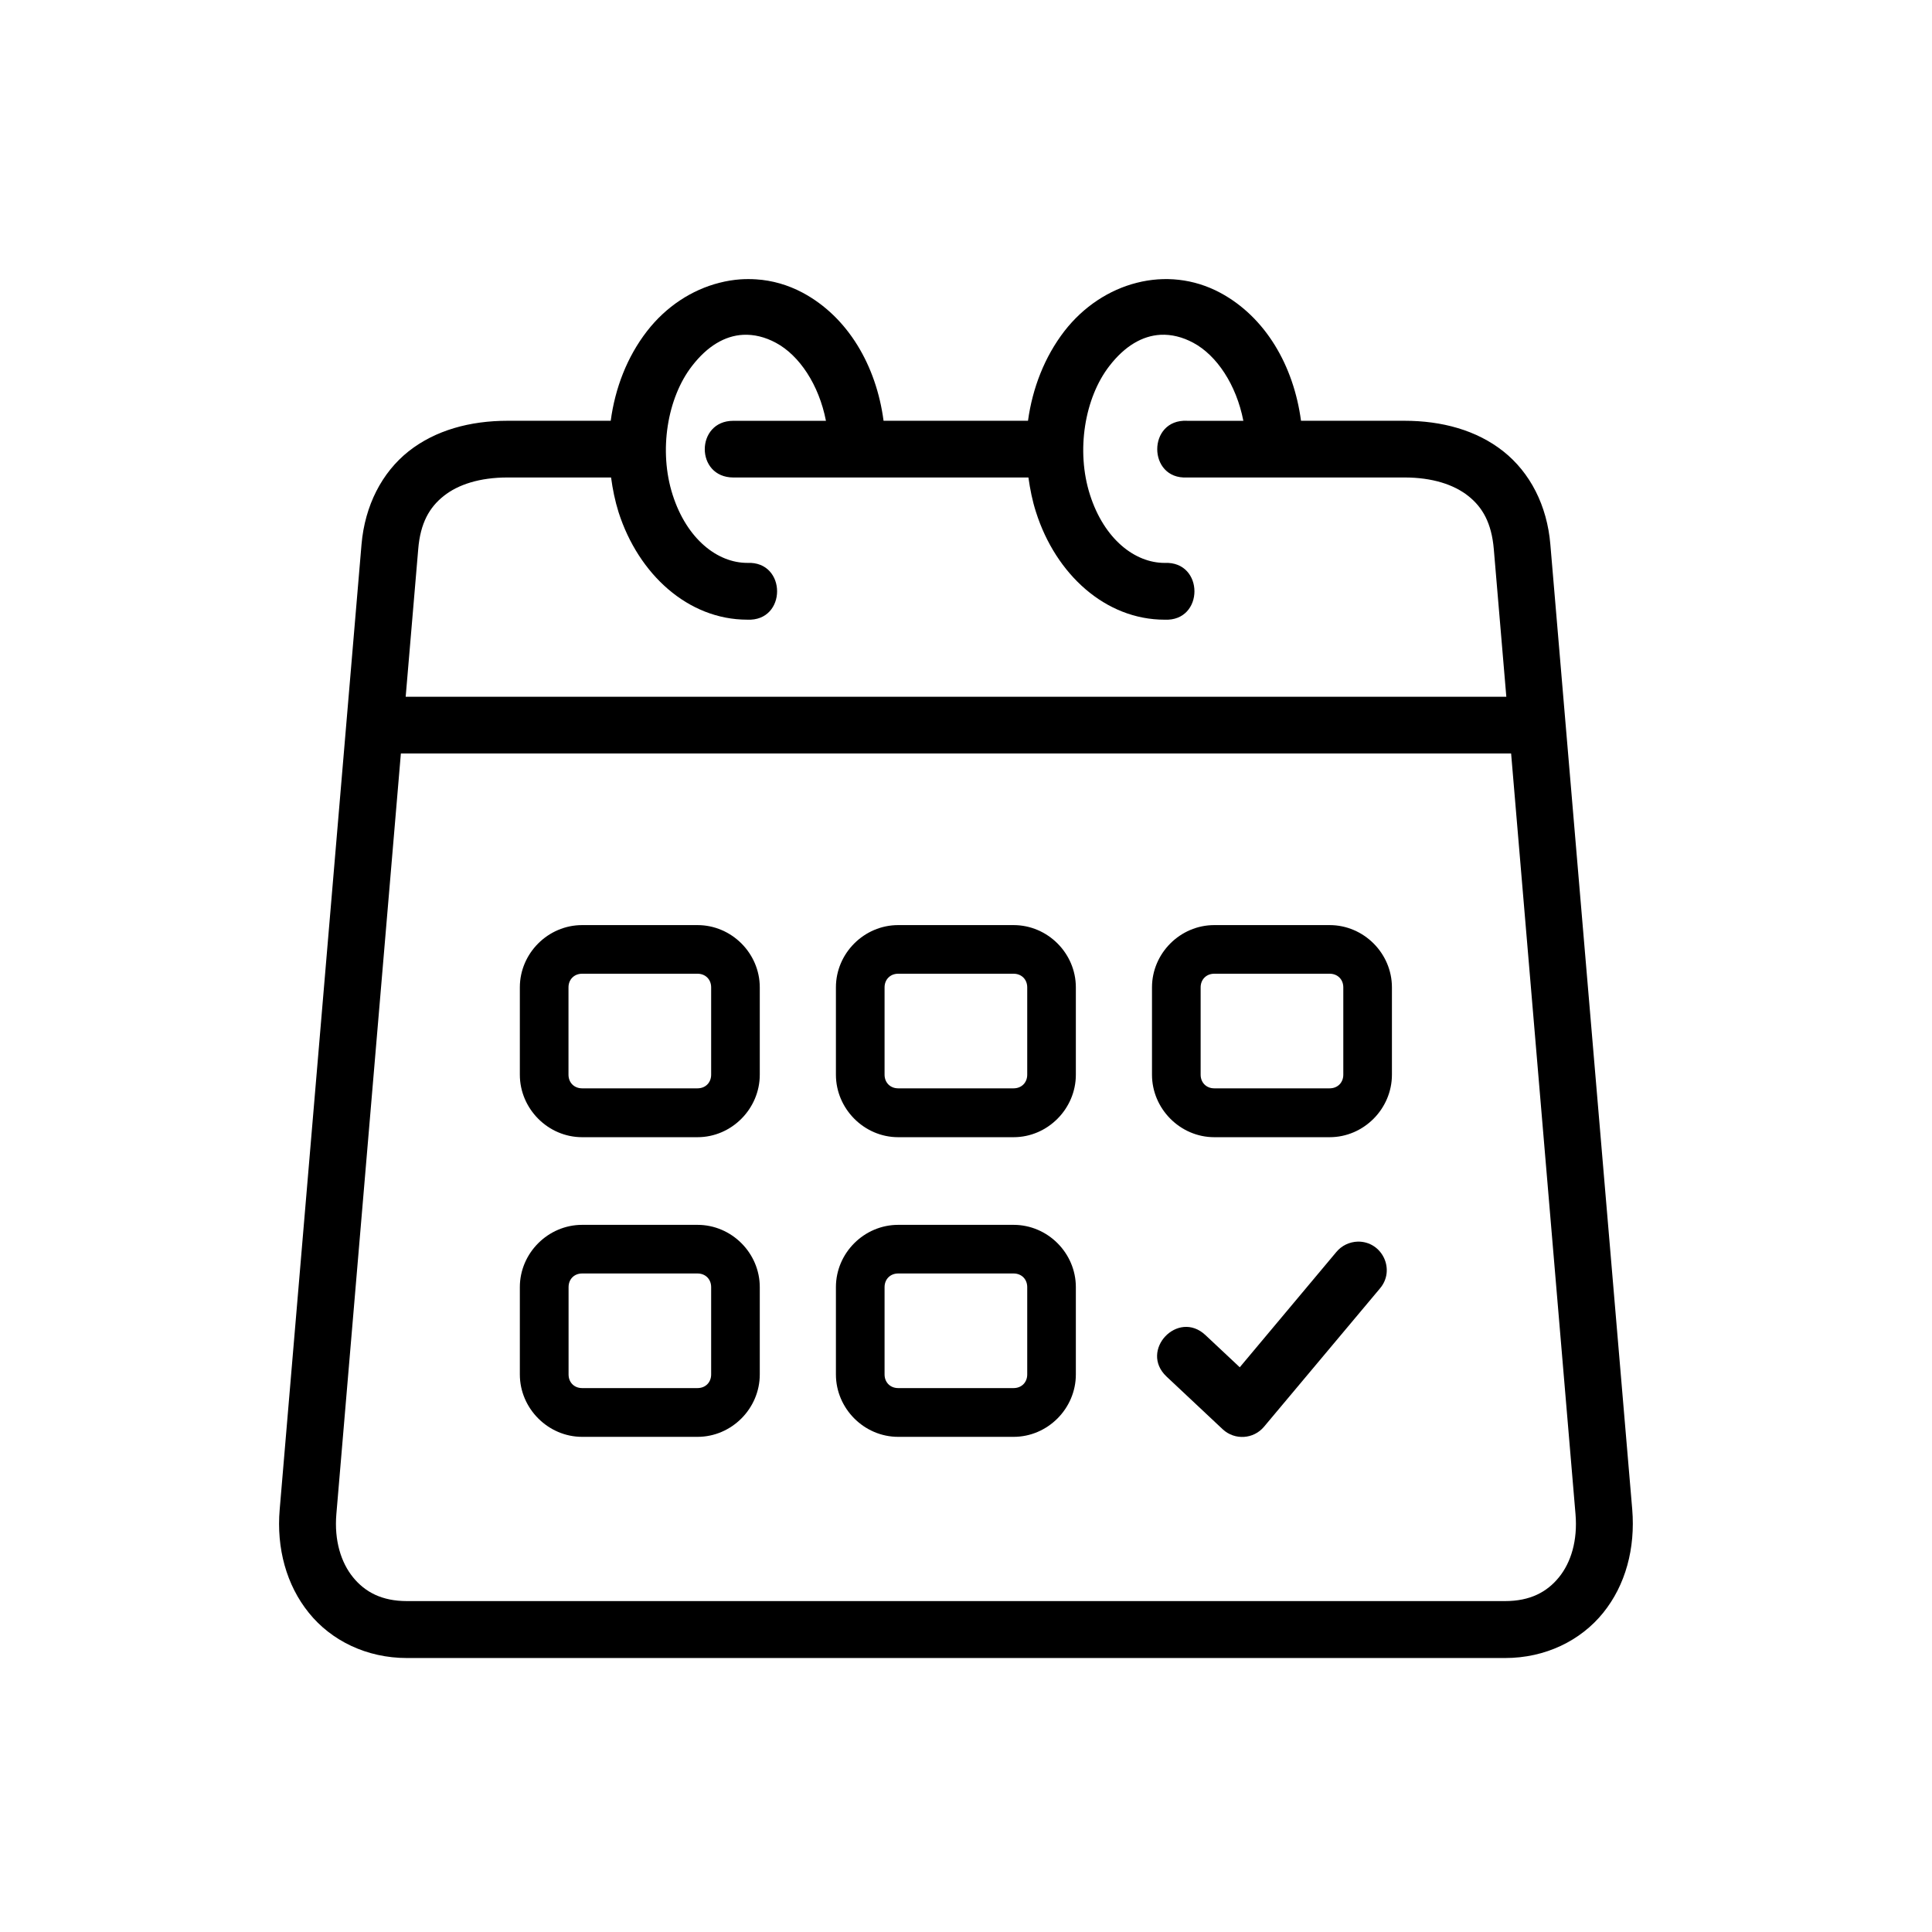
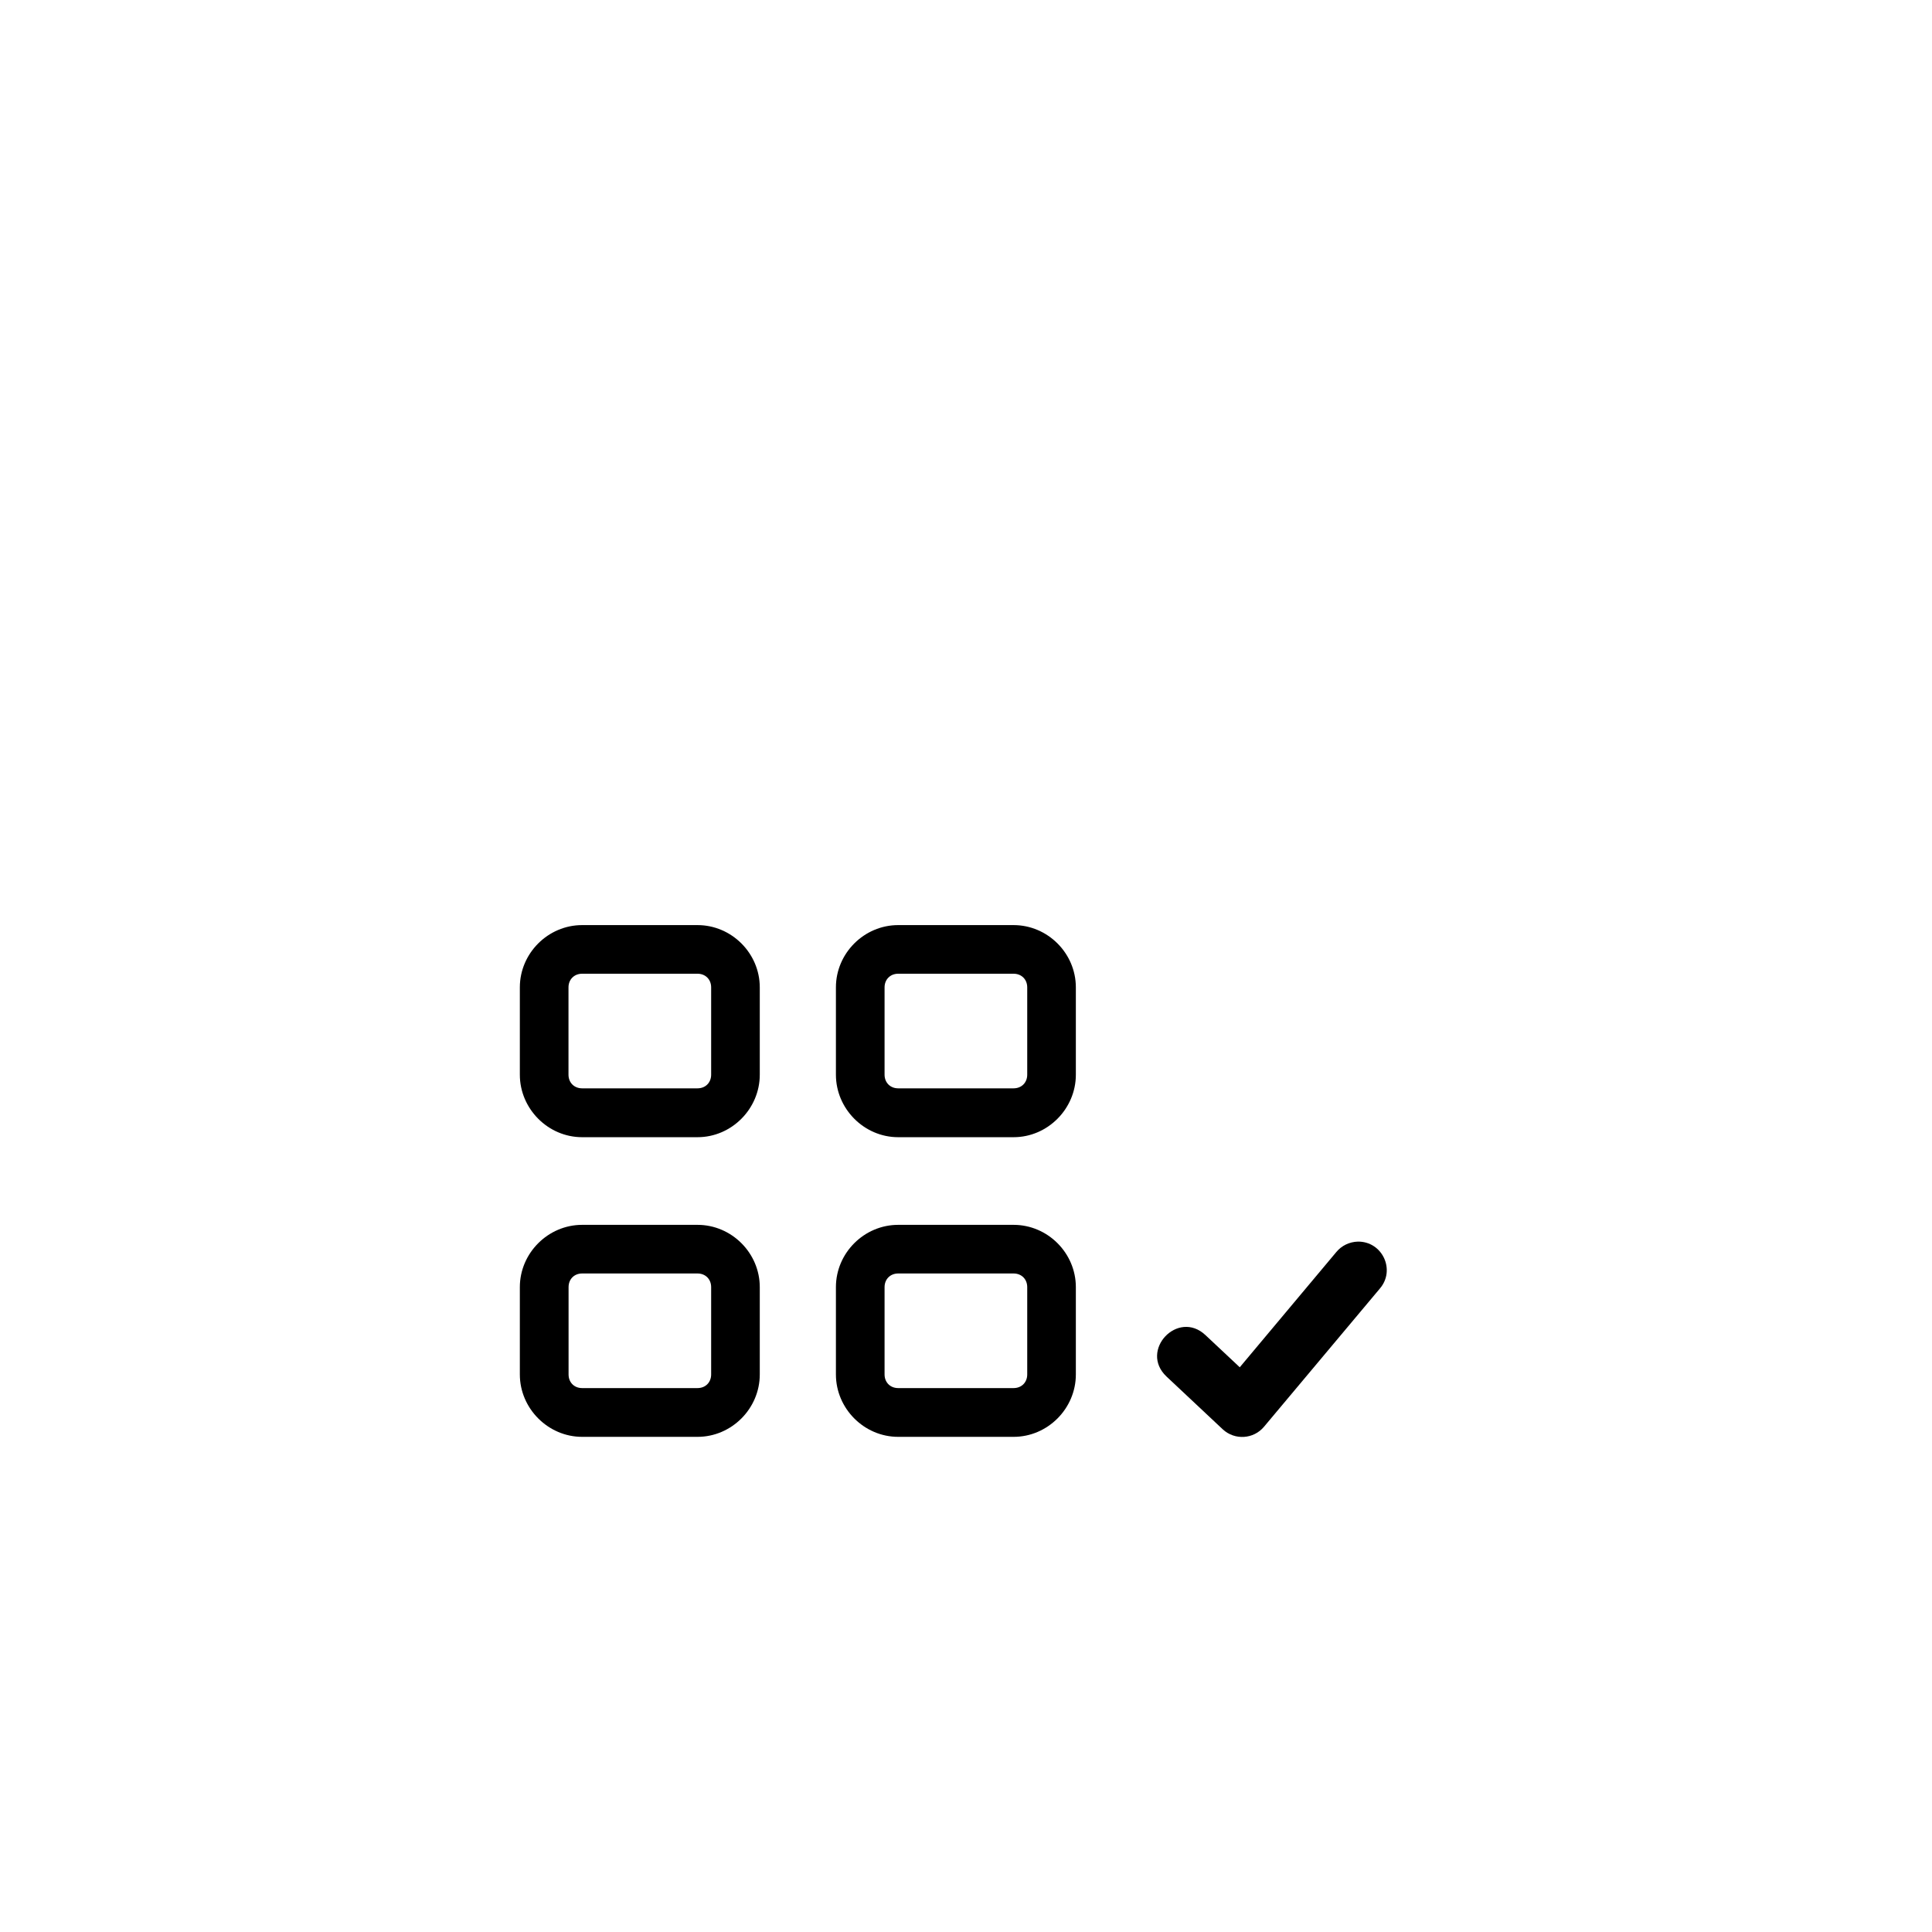
<svg xmlns="http://www.w3.org/2000/svg" width="100" height="100" viewBox="0 0 100 100" fill="none">
-   <path fill-rule="evenodd" clip-rule="evenodd" d="M20.749 39.001H78.215L81.548 78.37C81.664 79.73 81.317 80.871 80.691 81.64C80.066 82.41 79.192 82.872 77.901 82.872H21.062C19.773 82.872 18.898 82.41 18.273 81.64C17.647 80.871 17.295 79.73 17.41 78.37L20.749 39.001ZM60.067 17.329C60.628 17.301 61.201 17.439 61.769 17.745C62.978 18.394 63.991 19.91 64.356 21.78H61.439C59.385 21.682 59.385 24.819 61.439 24.714H72.696C74.136 24.714 75.247 25.079 75.994 25.669C76.735 26.254 77.204 27.069 77.319 28.424L77.967 36.063H20.998L21.647 28.424C21.757 27.069 22.23 26.254 22.971 25.669C23.712 25.079 24.829 24.714 26.27 24.714H31.629C31.71 25.322 31.832 25.923 32.017 26.513C33.047 29.725 35.616 32.074 38.678 32.074C40.737 32.173 40.737 29.038 38.678 29.135C37.139 29.135 35.553 27.909 34.817 25.616C34.083 23.331 34.54 20.593 35.818 18.944C36.617 17.909 37.519 17.381 38.457 17.33C39.025 17.302 39.598 17.44 40.165 17.746C41.374 18.395 42.387 19.911 42.751 21.781H37.953C35.997 21.781 35.974 24.715 37.965 24.715H53.231C53.317 25.323 53.435 25.924 53.626 26.514C54.649 29.726 57.218 32.075 60.28 32.075C62.339 32.174 62.339 29.039 60.28 29.136C58.741 29.136 57.155 27.91 56.419 25.617C55.685 23.332 56.142 20.594 57.42 18.945C58.22 17.907 59.129 17.38 60.067 17.329ZM39.14 14.459C38.869 14.441 38.59 14.441 38.318 14.459C37.954 14.486 37.595 14.544 37.237 14.637C35.814 14.996 34.477 15.864 33.487 17.143C32.456 18.475 31.837 20.09 31.611 21.779H26.27C24.337 21.779 22.537 22.264 21.149 23.36C19.766 24.459 18.886 26.165 18.712 28.179L14.477 78.126C14.304 80.135 14.824 82.045 15.987 83.481C17.146 84.921 18.979 85.819 21.062 85.819H77.903C79.986 85.819 81.815 84.921 82.978 83.481C84.141 82.045 84.65 80.135 84.484 78.126L80.246 28.179C80.078 26.165 79.198 24.459 77.81 23.36C76.427 22.265 74.627 21.779 72.695 21.779H67.34C66.959 18.925 65.5 16.409 63.157 15.152C61.785 14.418 60.264 14.273 58.84 14.637C57.417 14.996 56.08 15.864 55.09 17.143C54.065 18.475 53.441 20.09 53.209 21.779H45.733C45.356 18.925 43.892 16.409 41.549 15.152C40.779 14.742 39.962 14.511 39.14 14.459Z" fill="black" />
  <path fill-rule="evenodd" clip-rule="evenodd" d="M30.131 50.4H36.103C36.515 50.4 36.809 50.696 36.809 51.106V55.626C36.809 56.036 36.515 56.332 36.103 56.332H30.131C29.721 56.332 29.425 56.037 29.425 55.626V51.106C29.425 50.696 29.721 50.4 30.131 50.4ZM30.131 47.883C28.366 47.883 26.907 49.342 26.907 51.106V55.626C26.907 57.391 28.366 58.861 30.131 58.861H36.103C37.868 58.861 39.326 57.391 39.326 55.626V51.106C39.326 49.342 37.868 47.883 36.103 47.883H30.131Z" fill="black" />
  <path fill-rule="evenodd" clip-rule="evenodd" d="M46.49 50.4H52.463C52.875 50.4 53.169 50.696 53.169 51.106V55.626C53.169 56.036 52.875 56.332 52.463 56.332H46.49C46.08 56.332 45.785 56.037 45.785 55.626V51.106C45.785 50.696 46.08 50.4 46.49 50.4ZM46.49 47.883C44.726 47.883 43.267 49.342 43.267 51.106V55.626C43.267 57.391 44.726 58.861 46.49 58.861H52.463C54.228 58.861 55.686 57.391 55.686 55.626V51.106C55.686 49.342 54.228 47.883 52.463 47.883H46.49Z" fill="black" />
-   <path fill-rule="evenodd" clip-rule="evenodd" d="M62.85 50.4H68.823C69.235 50.4 69.529 50.696 69.529 51.106V55.626C69.529 56.036 69.235 56.332 68.823 56.332H62.85C62.44 56.332 62.145 56.037 62.145 55.626V51.106C62.145 50.696 62.44 50.4 62.85 50.4ZM62.85 47.883C61.086 47.883 59.627 49.342 59.627 51.106V55.626C59.627 57.391 61.086 58.861 62.85 58.861H68.823C70.588 58.861 72.046 57.391 72.046 55.626V51.106C72.046 49.342 70.588 47.883 68.823 47.883H62.85Z" fill="black" />
  <path fill-rule="evenodd" clip-rule="evenodd" d="M30.131 65.915H36.103C36.515 65.915 36.809 66.21 36.809 66.622V71.141C36.809 71.553 36.515 71.847 36.103 71.847H30.131C29.721 71.847 29.429 71.553 29.429 71.141V66.622C29.429 66.21 29.721 65.915 30.131 65.915ZM30.131 63.398C28.372 63.398 26.907 64.856 26.907 66.622V71.141C26.907 72.906 28.373 74.371 30.131 74.371H36.103C37.868 74.371 39.326 72.907 39.326 71.141V66.622C39.326 64.856 37.868 63.398 36.103 63.398H30.131Z" fill="black" />
  <path d="M70.281 64.266C69.847 64.278 69.436 64.475 69.164 64.809L64.17 70.77L62.398 69.108C60.97 67.76 58.949 69.902 60.379 71.25L63.29 73.982C63.909 74.555 64.881 74.497 65.424 73.849L71.42 66.697C72.249 65.735 71.548 64.248 70.281 64.266Z" fill="black" />
  <path fill-rule="evenodd" clip-rule="evenodd" d="M46.49 65.915H52.463C52.875 65.915 53.169 66.21 53.169 66.622V71.141C53.169 71.553 52.875 71.847 52.463 71.847H46.49C46.08 71.847 45.785 71.553 45.785 71.141V66.622C45.785 66.21 46.08 65.915 46.49 65.915ZM46.49 63.398C44.726 63.398 43.267 64.856 43.267 66.622V71.141C43.267 72.906 44.726 74.371 46.49 74.371H52.463C54.228 74.371 55.686 72.907 55.686 71.141V66.622C55.686 64.856 54.228 63.398 52.463 63.398H46.49Z" fill="black" />
</svg>